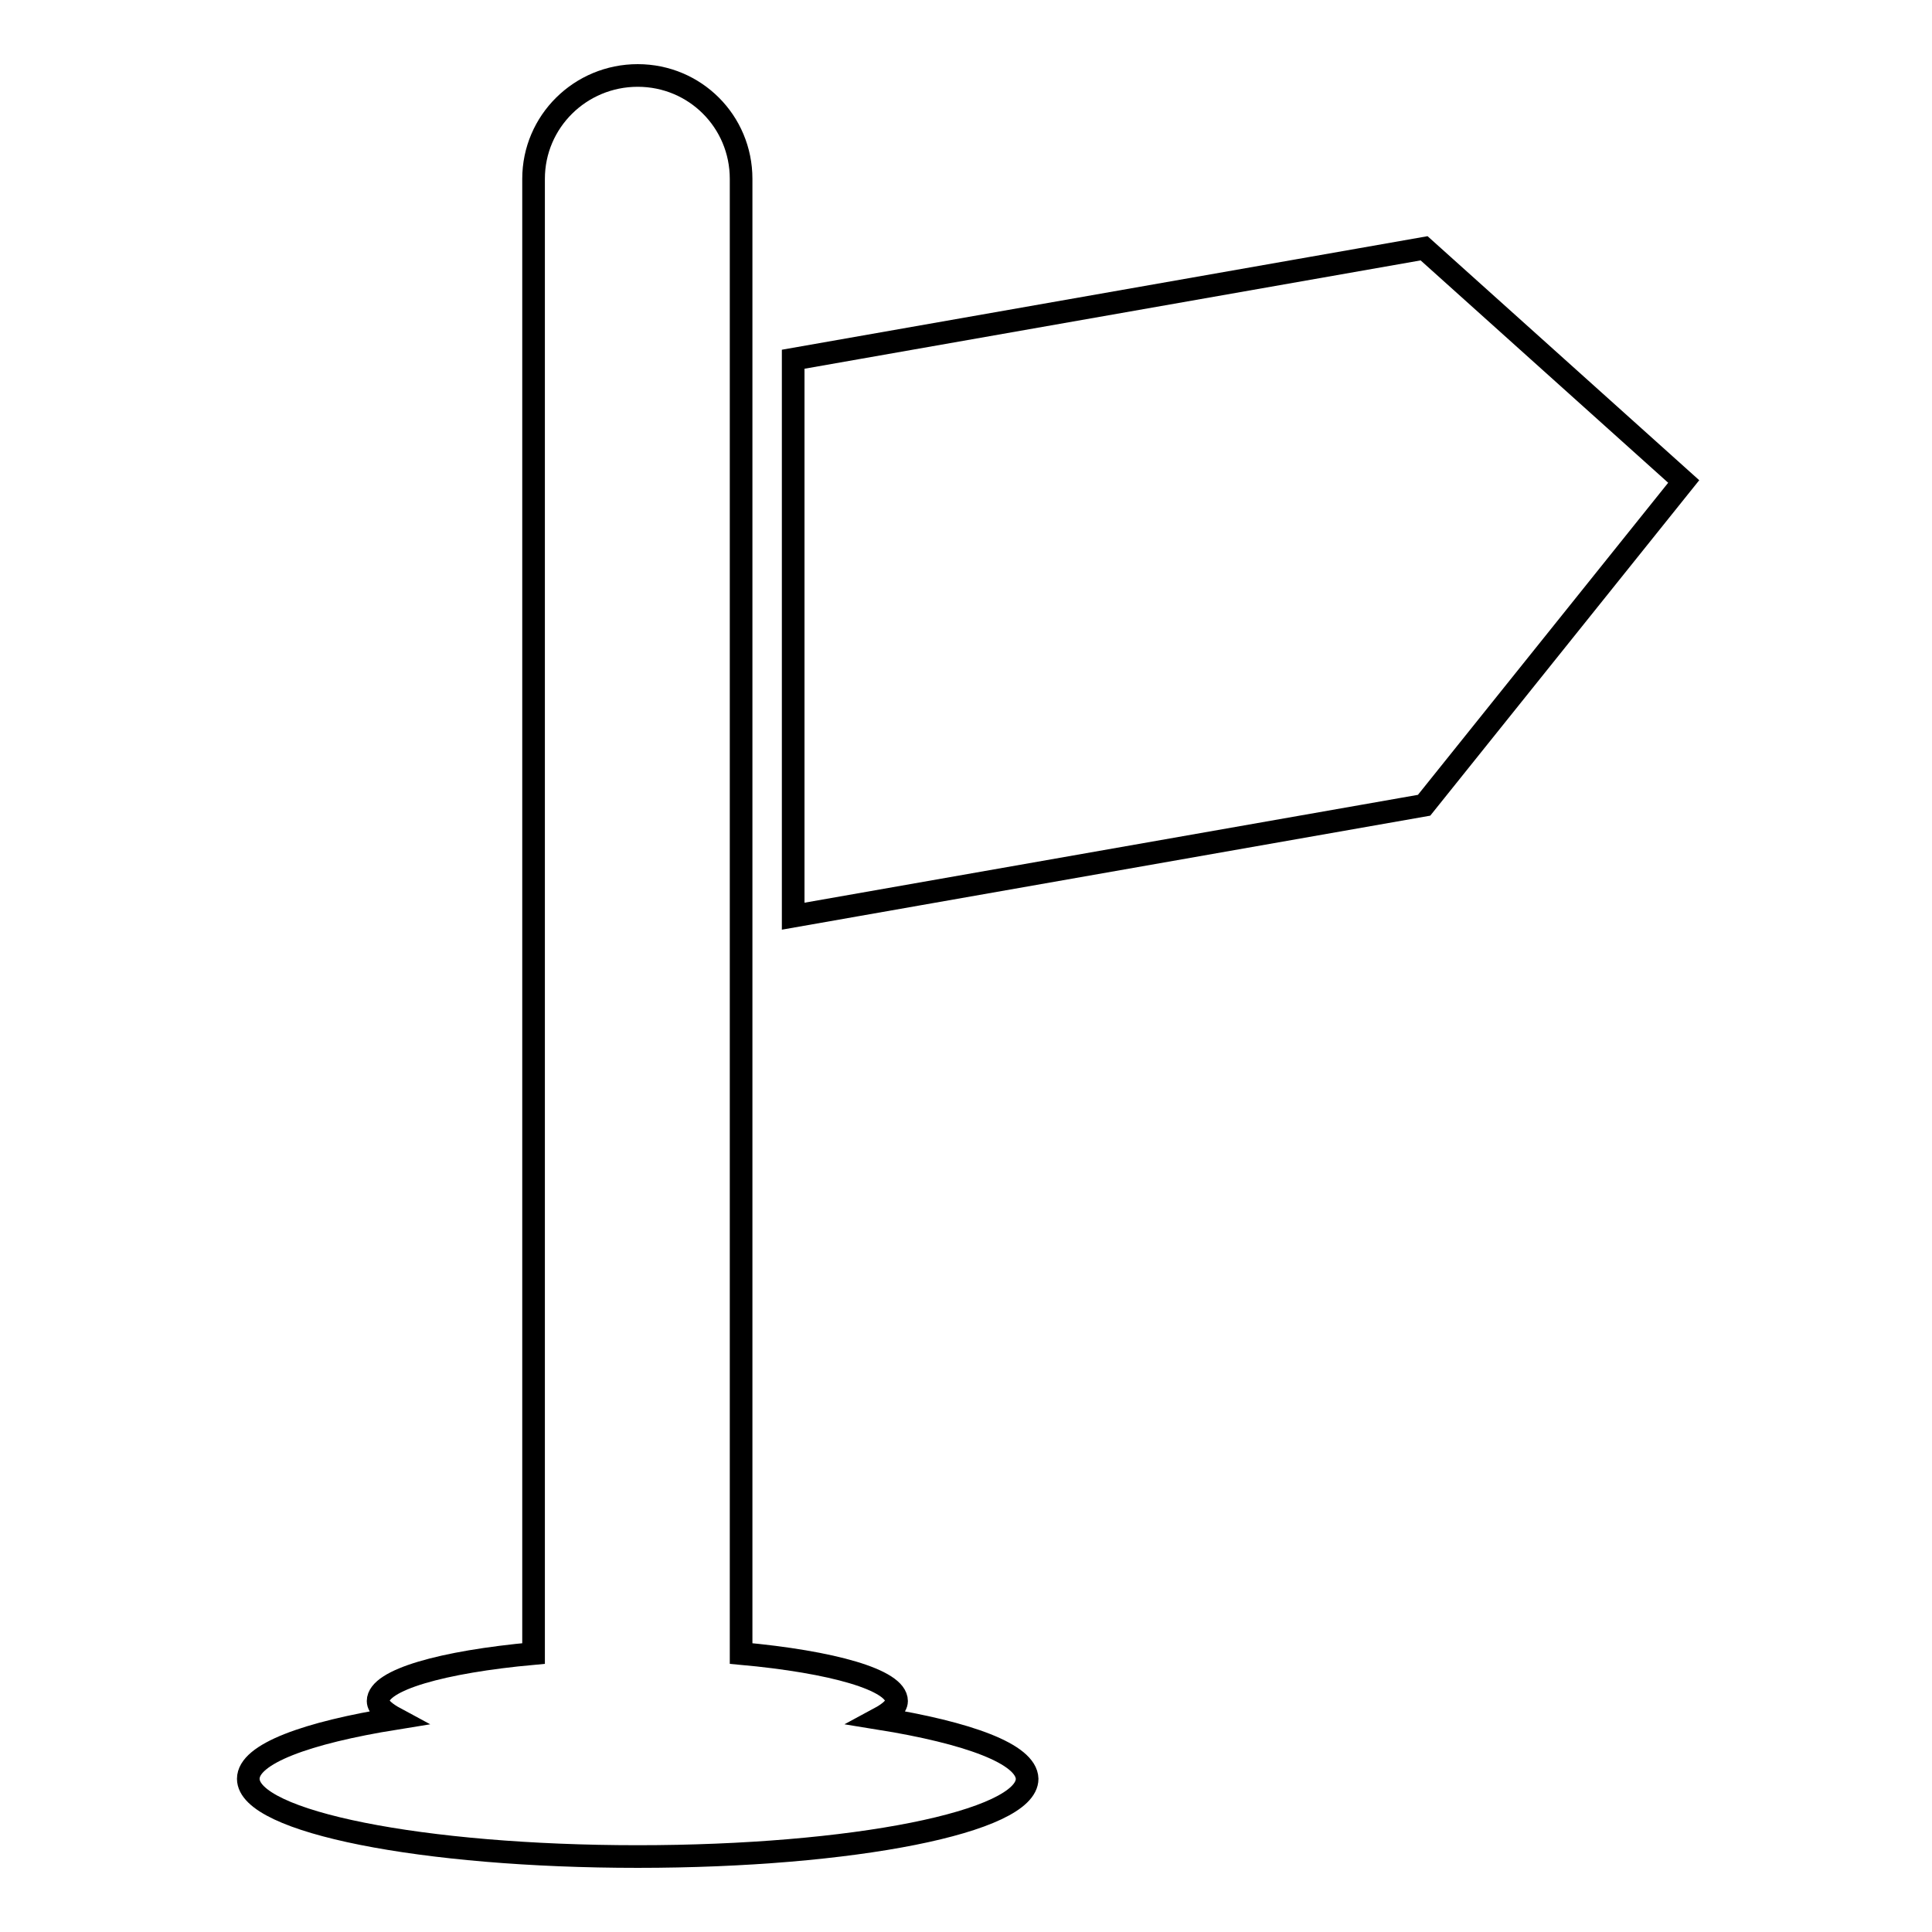
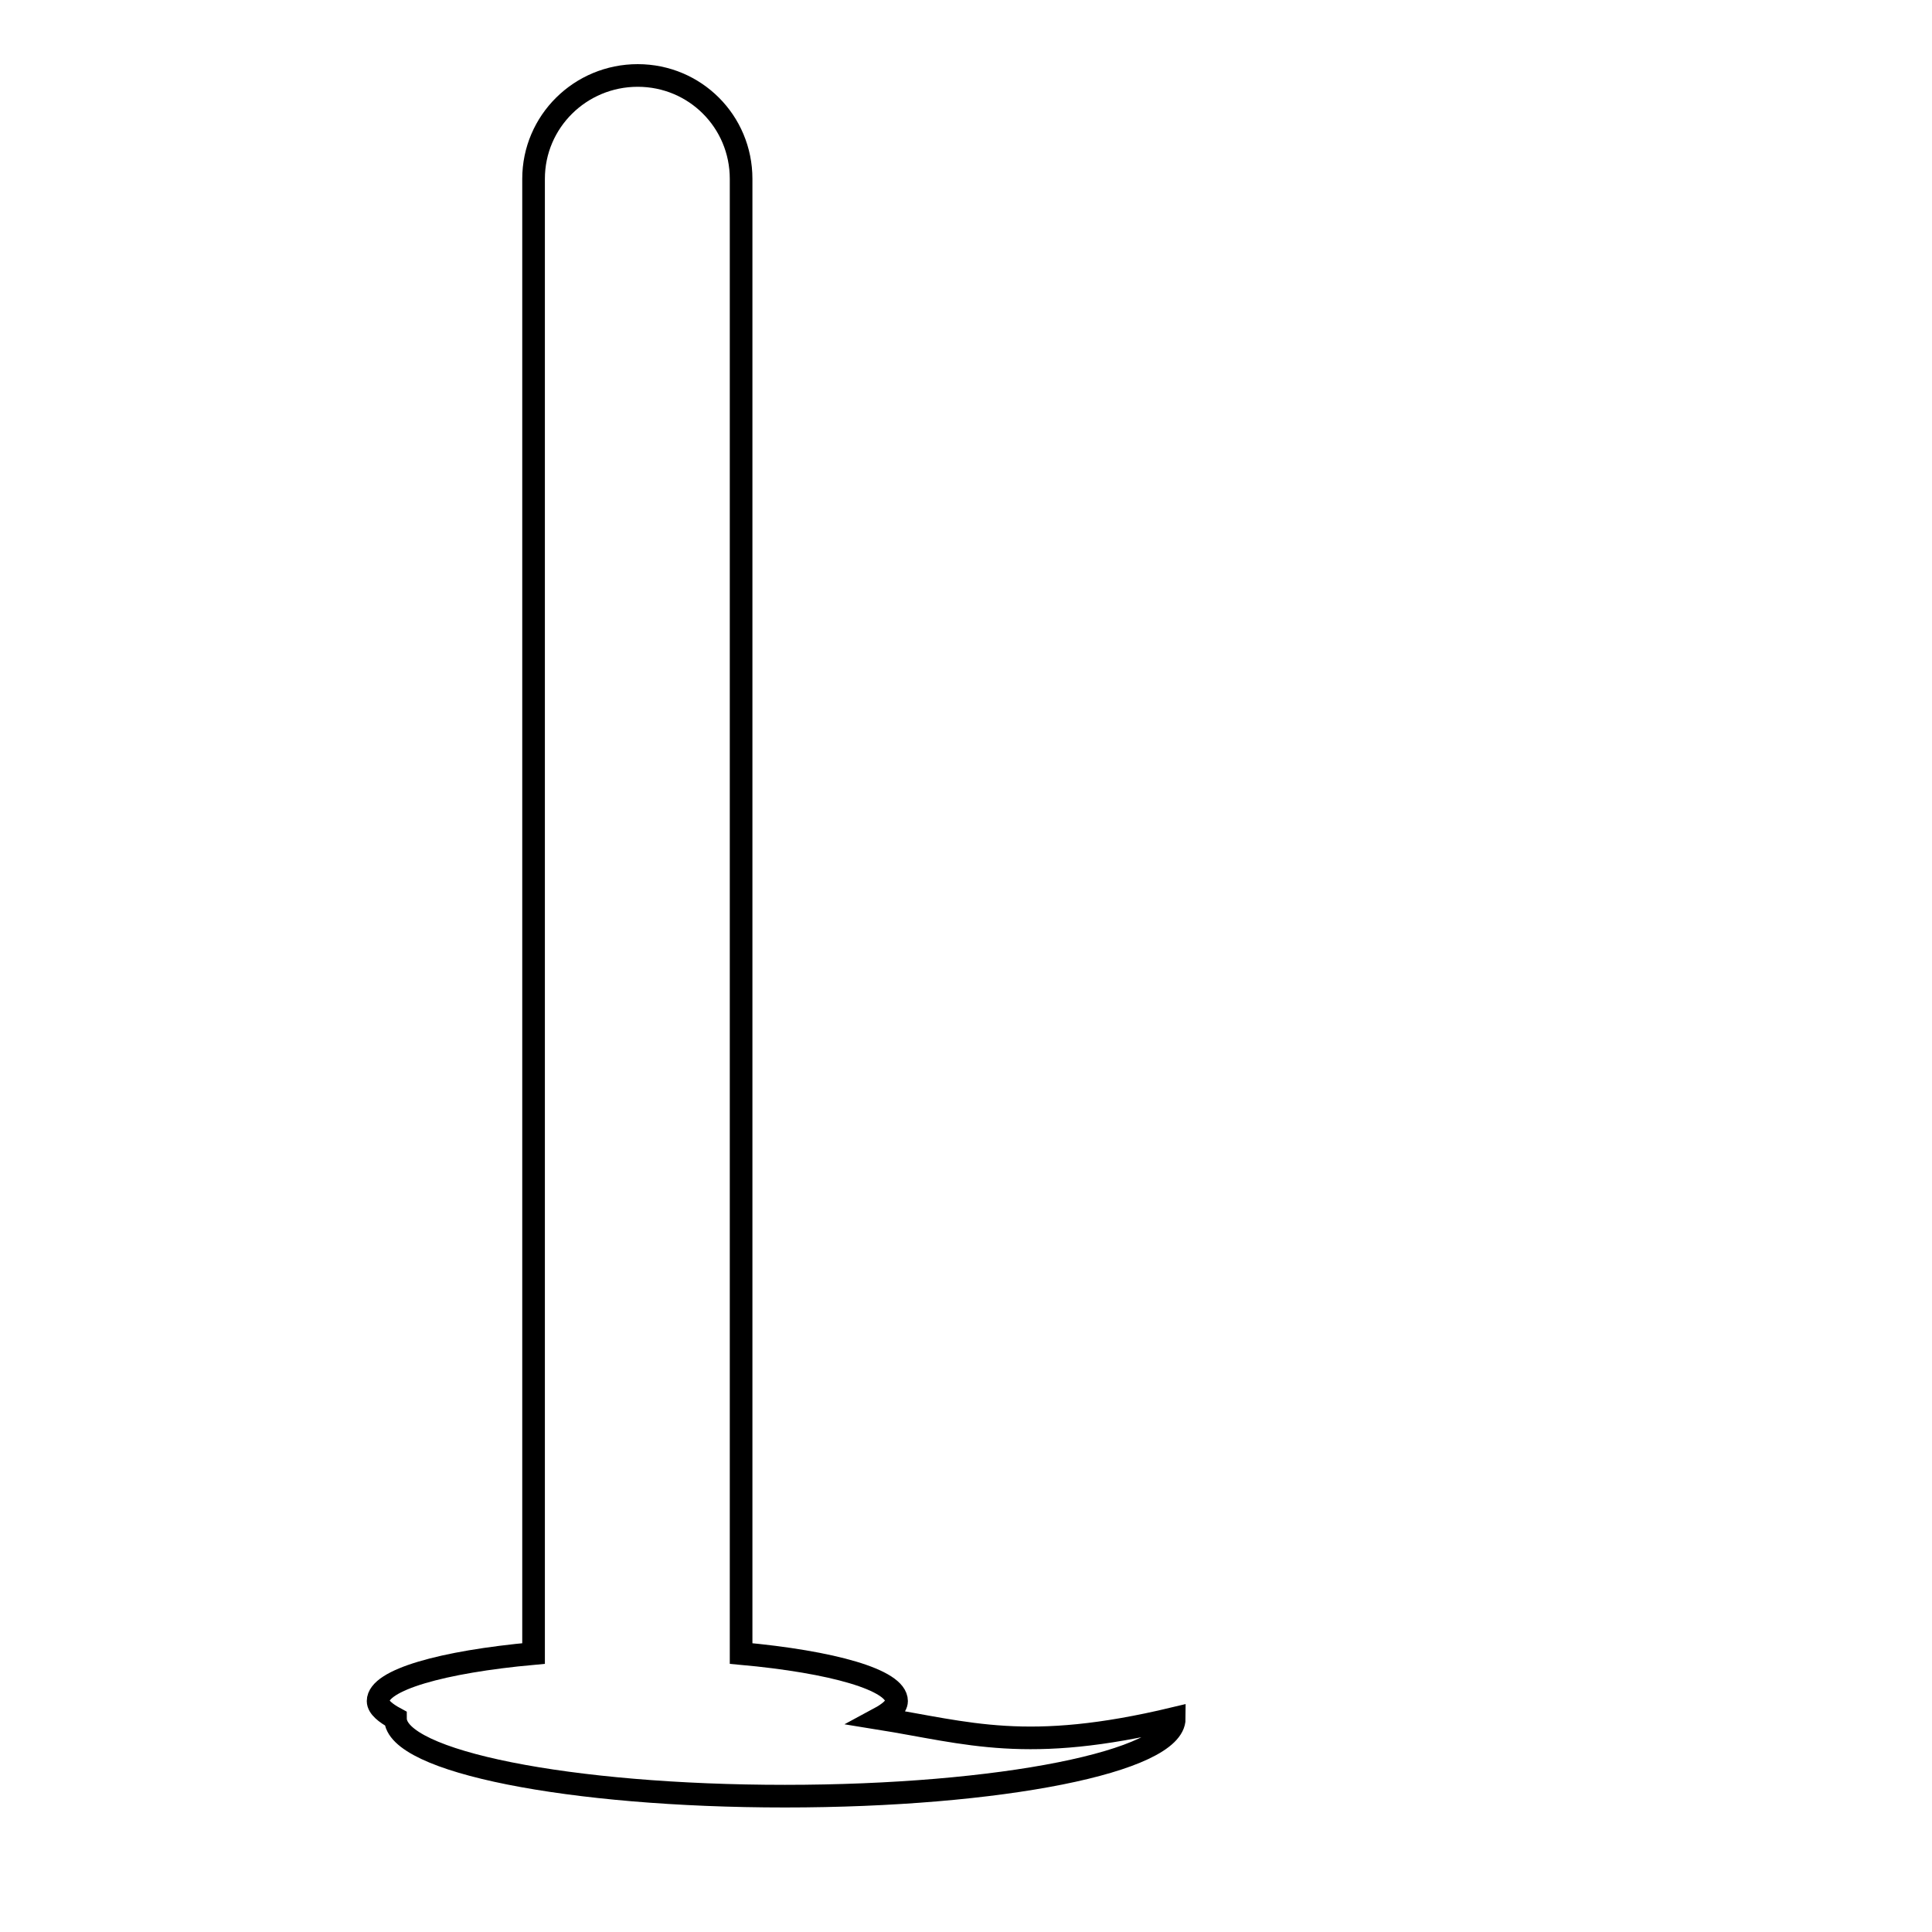
<svg xmlns="http://www.w3.org/2000/svg" version="1.1" x="0px" y="0px" viewBox="0 0 256 256" enable-background="new 0 0 256 256" xml:space="preserve">
  <g>
    <g>
      <g>
        <g>
-           <path stroke-width="3" fill-opacity="0" stroke="#000000" d="M188.7 32.9L105.1 47.6 105.1 121.4 188.7 106.7 223.1 63.8 z" />
-           <path stroke-width="3" fill-opacity="0" stroke="#000000" d="M116.5,227.7c1.3-0.7,2.3-1.5,2.3-2.3c0-2.8-8.5-5.2-20.6-6.3V23.7c0-7.6-6.1-13.7-13.7-13.7s-13.8,6.1-13.8,13.7v195.4c-12.1,1.1-20.6,3.5-20.6,6.3c0,0.8,1,1.6,2.3,2.3c-11.8,1.9-19.5,4.7-19.5,8c0,5.7,23.1,10.3,51.6,10.3c28.5,0,51.6-4.6,51.6-10.3C136,232.4,128.3,229.6,116.5,227.7z" />
+           <path stroke-width="3" fill-opacity="0" stroke="#000000" d="M116.5,227.7c1.3-0.7,2.3-1.5,2.3-2.3c0-2.8-8.5-5.2-20.6-6.3V23.7c0-7.6-6.1-13.7-13.7-13.7s-13.8,6.1-13.8,13.7v195.4c-12.1,1.1-20.6,3.5-20.6,6.3c0,0.8,1,1.6,2.3,2.3c0,5.7,23.1,10.3,51.6,10.3c28.5,0,51.6-4.6,51.6-10.3C136,232.4,128.3,229.6,116.5,227.7z" />
        </g>
      </g>
      <g />
      <g />
      <g />
      <g />
      <g />
      <g />
      <g />
      <g />
      <g />
      <g />
      <g />
      <g />
      <g />
      <g />
      <g />
    </g>
  </g>
</svg>